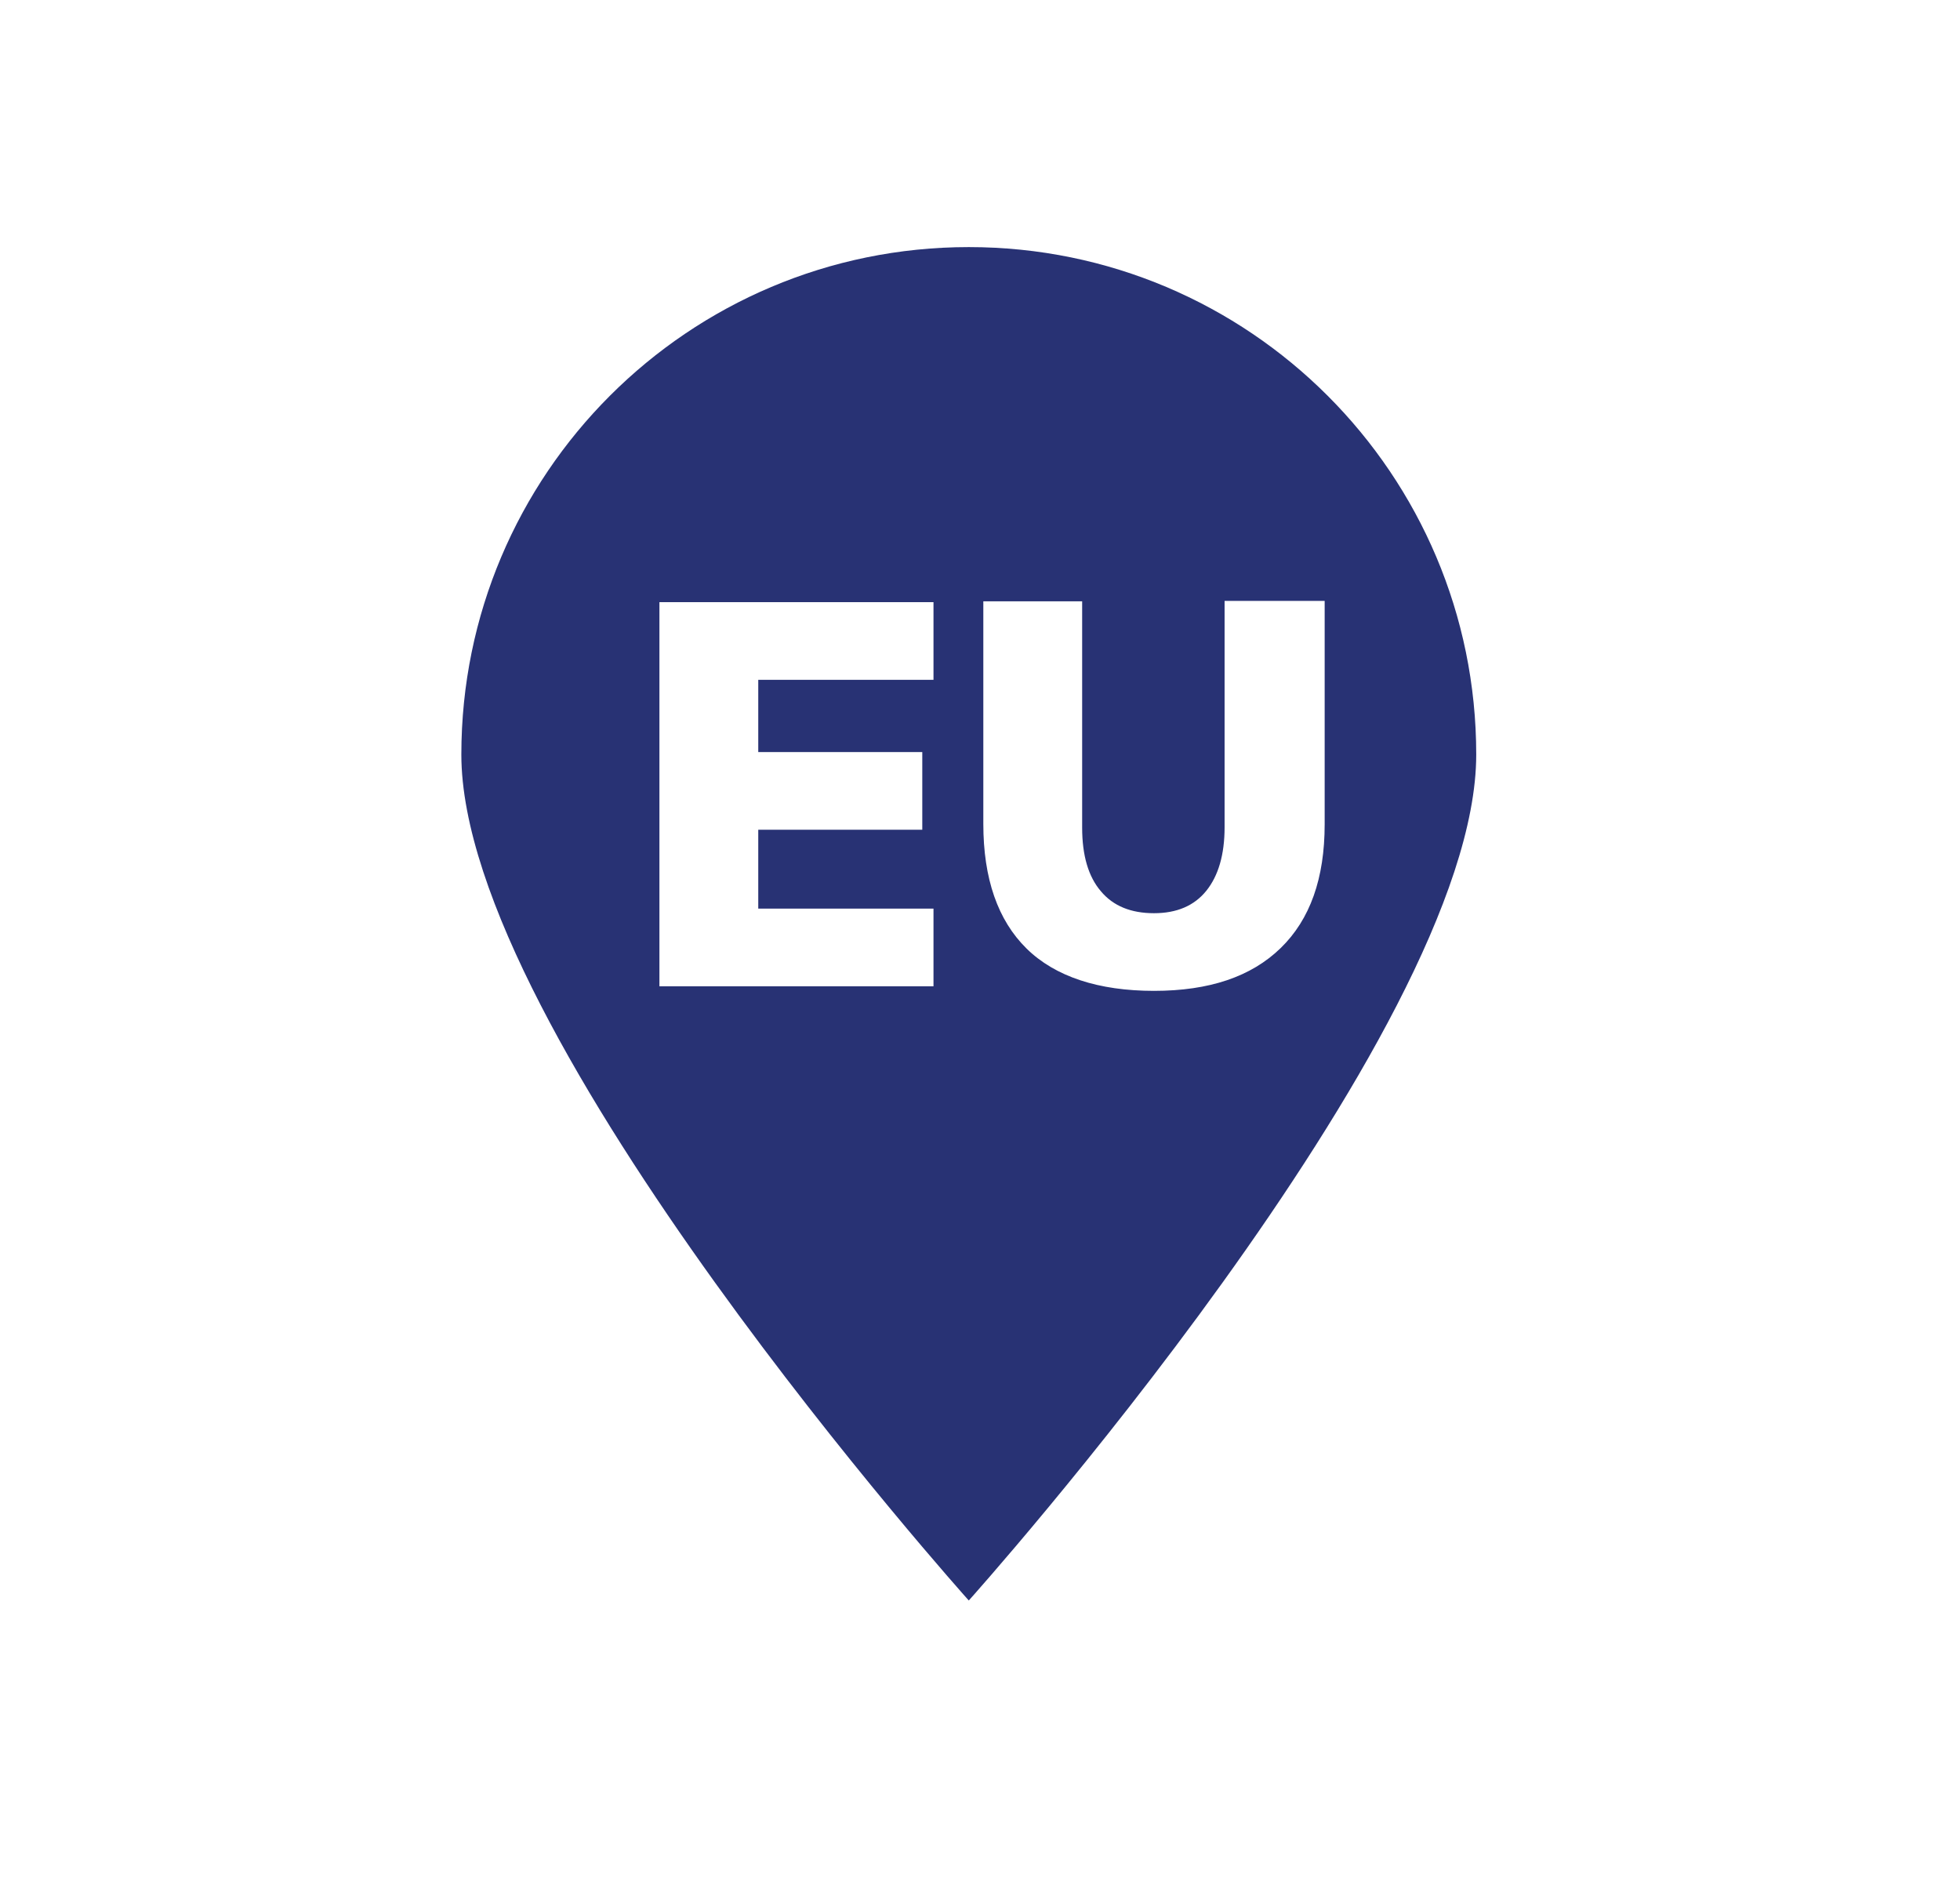
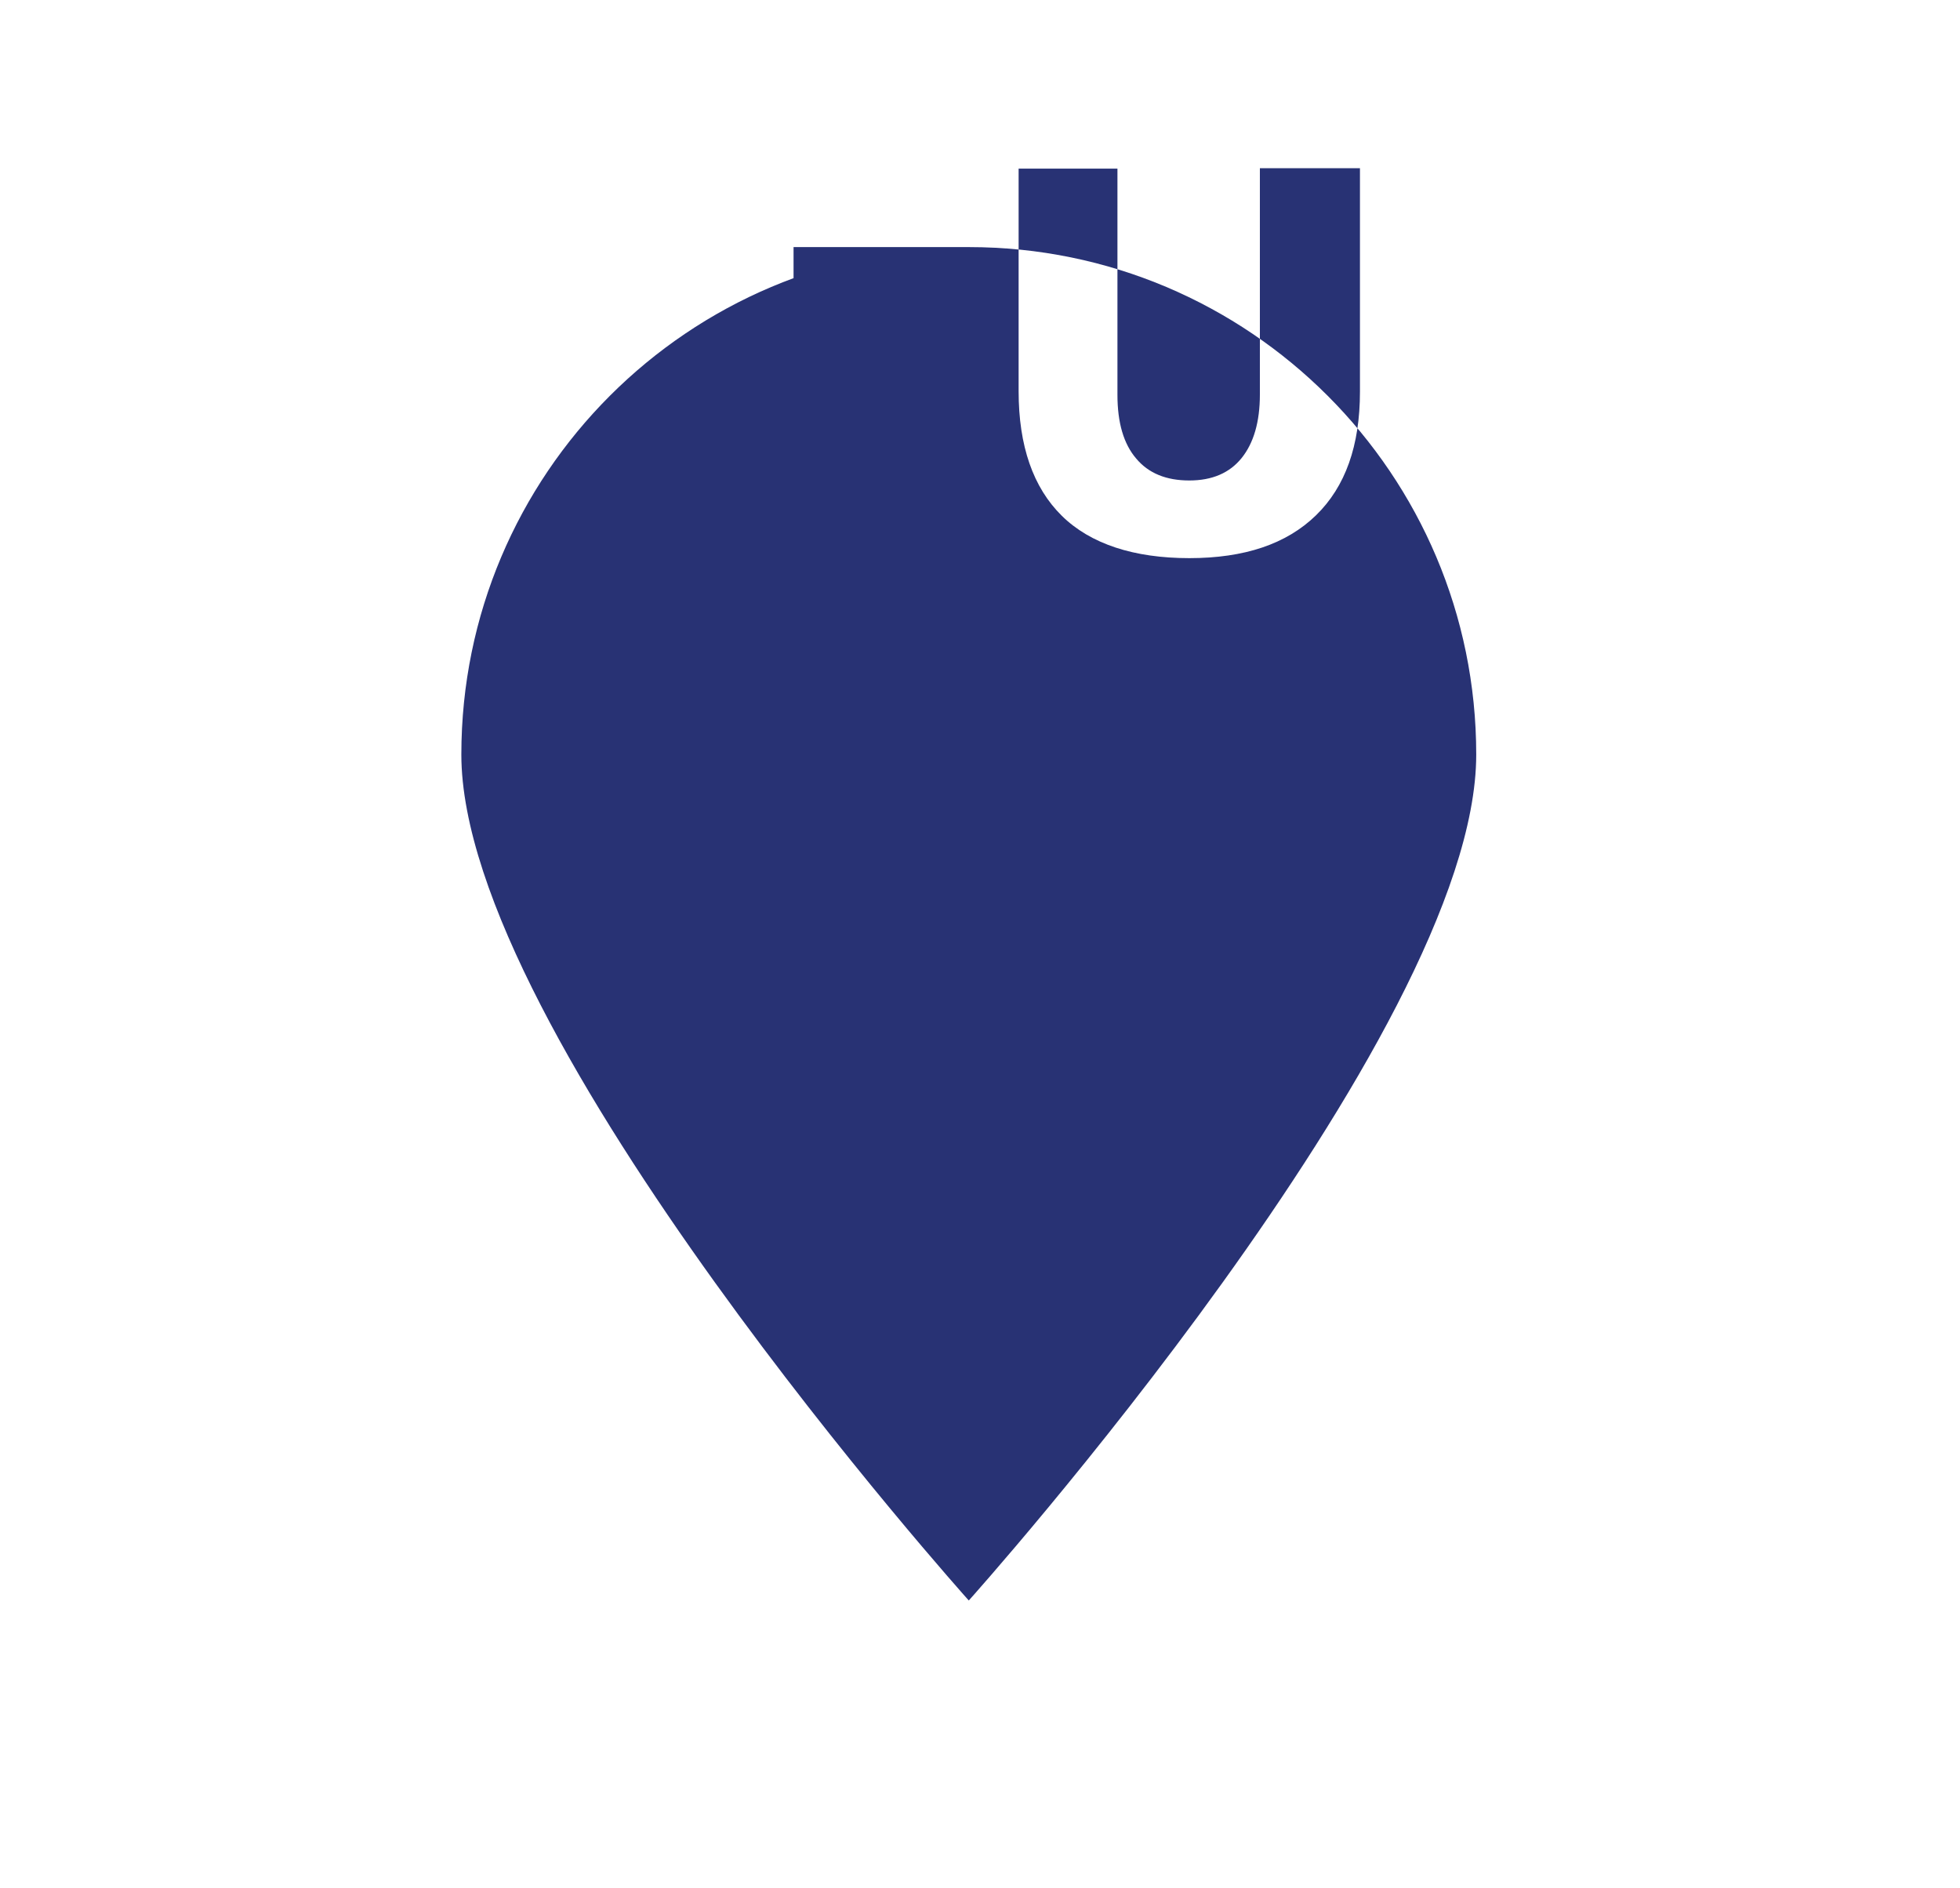
<svg xmlns="http://www.w3.org/2000/svg" id="Warstwa_2" viewBox="0 0 47.2 45.46">
  <defs>
    <style>.cls-1{fill:#283274;}</style>
  </defs>
-   <path class="cls-1" d="M23.33,5.95c-6.75,0-12.22,5.47-12.22,12.22s12.22,20.37,12.22,20.37c0,0,12.22-13.62,12.22-20.37s-5.47-12.22-12.22-12.22Zm-.85,10.42h-4.22v1.74h3.95v1.87h-3.95v1.9h4.22v1.87h-6.6V14.5h6.6v1.87Zm9.42,3.48c0,1.3-.35,2.29-1.06,2.98-.71,.69-1.72,1.03-3.05,1.03s-2.38-.34-3.07-1.02-1.04-1.68-1.04-3v-5.36h2.38v5.45c0,.67,.15,1.18,.45,1.53,.3,.36,.73,.53,1.28,.53s.97-.18,1.26-.54c.29-.36,.44-.87,.44-1.53v-5.45h2.41v5.36Z" />
+   <path class="cls-1" d="M23.33,5.95c-6.75,0-12.22,5.47-12.22,12.22s12.22,20.37,12.22,20.37c0,0,12.22-13.62,12.22-20.37s-5.47-12.22-12.22-12.22Zh-4.22v1.74h3.95v1.87h-3.95v1.9h4.22v1.87h-6.6V14.5h6.6v1.87Zm9.42,3.48c0,1.3-.35,2.29-1.06,2.98-.71,.69-1.72,1.03-3.05,1.03s-2.38-.34-3.07-1.02-1.04-1.68-1.04-3v-5.36h2.38v5.45c0,.67,.15,1.18,.45,1.53,.3,.36,.73,.53,1.28,.53s.97-.18,1.26-.54c.29-.36,.44-.87,.44-1.53v-5.45h2.41v5.36Z" />
</svg>